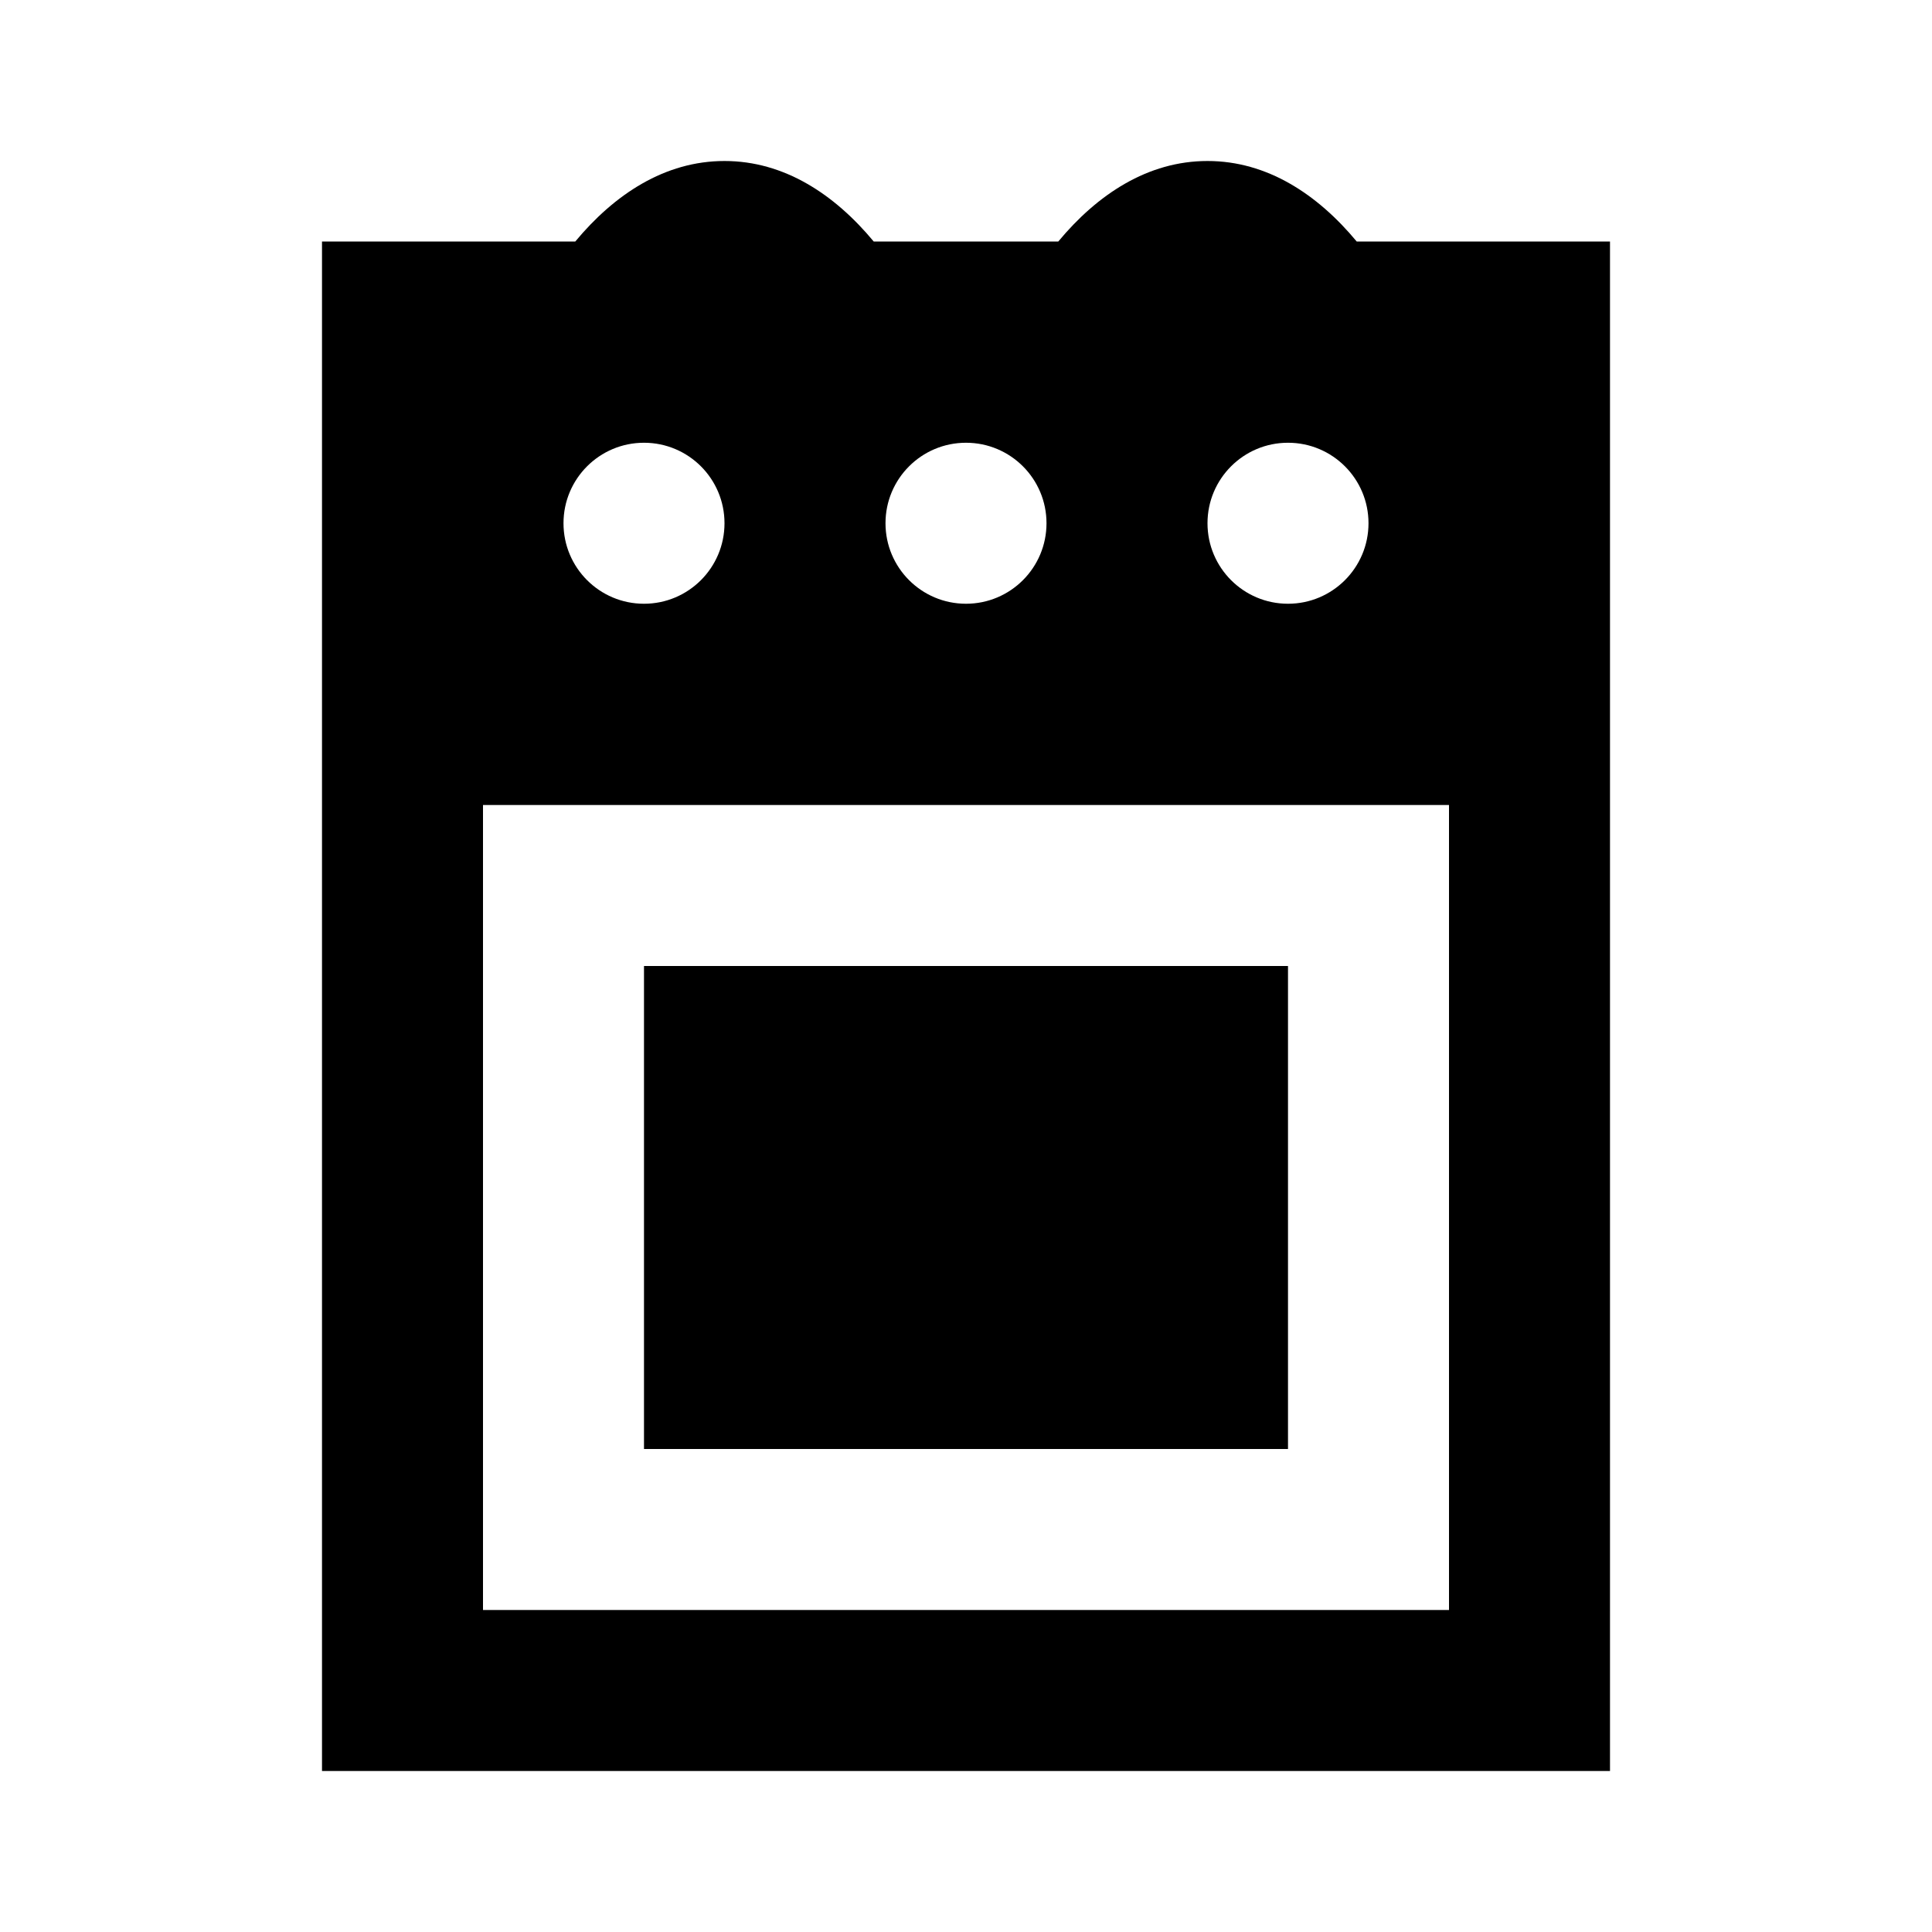
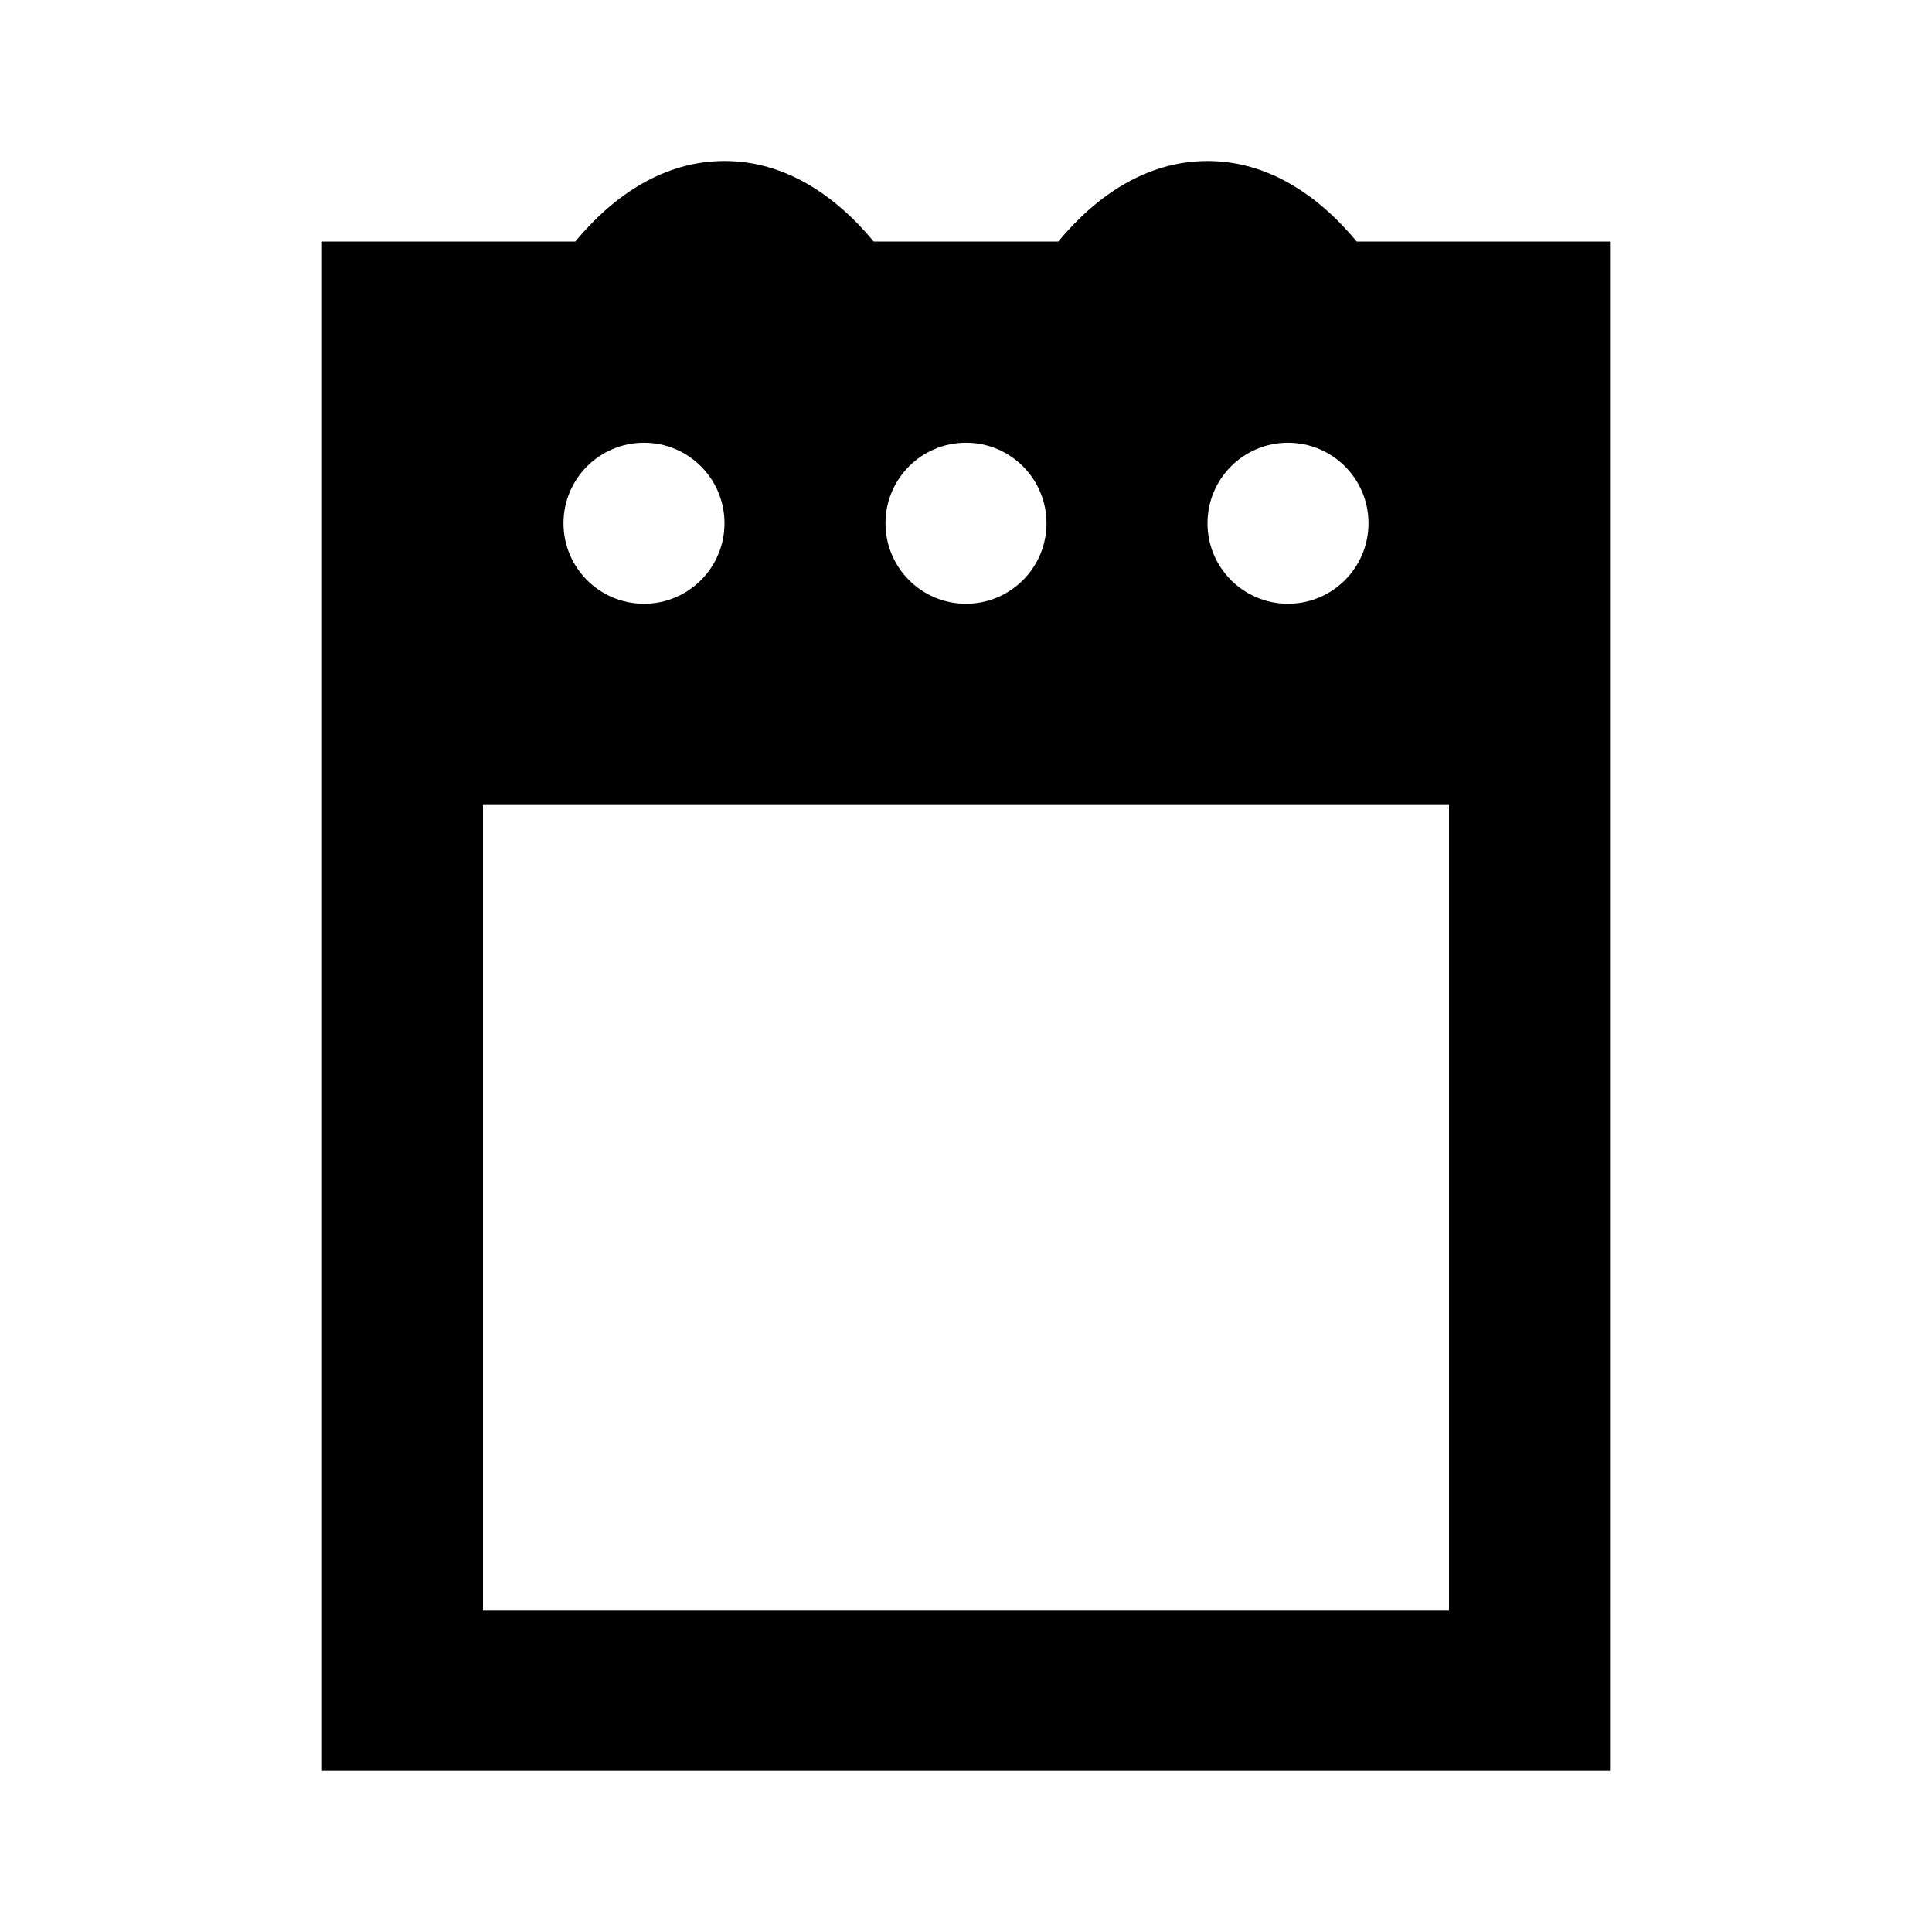
<svg xmlns="http://www.w3.org/2000/svg" width="800px" height="800px" viewBox="0 0 48 48">
  <path d="M0 0h48v48H0z" fill="none" />
  <g id="Shopicon">
    <path d="M30,4c-1.485,0-2.735,0.83-3.707,2h-4.586C20.735,4.83,19.485,4,18,4s-2.735,0.83-3.707,2H8v14v24h32V20V6h-6.293   C32.735,4.83,31.485,4,30,4z M36,40H12V20h24V40z M18,13c0,1.104-0.895,2-2,2s-2-0.896-2-2c0-1.105,0.895-2,2-2S18,11.895,18,13z    M24,15c-1.105,0-2-0.896-2-2c0-1.105,0.895-2,2-2s2,0.895,2,2C26,14.104,25.105,15,24,15z M32,15c-1.105,0-2-0.896-2-2   c0-1.105,0.895-2,2-2s2,0.895,2,2C34,14.104,33.105,15,32,15z" />
-     <rect x="16" y="24" width="16" height="12" />
  </g>
</svg>